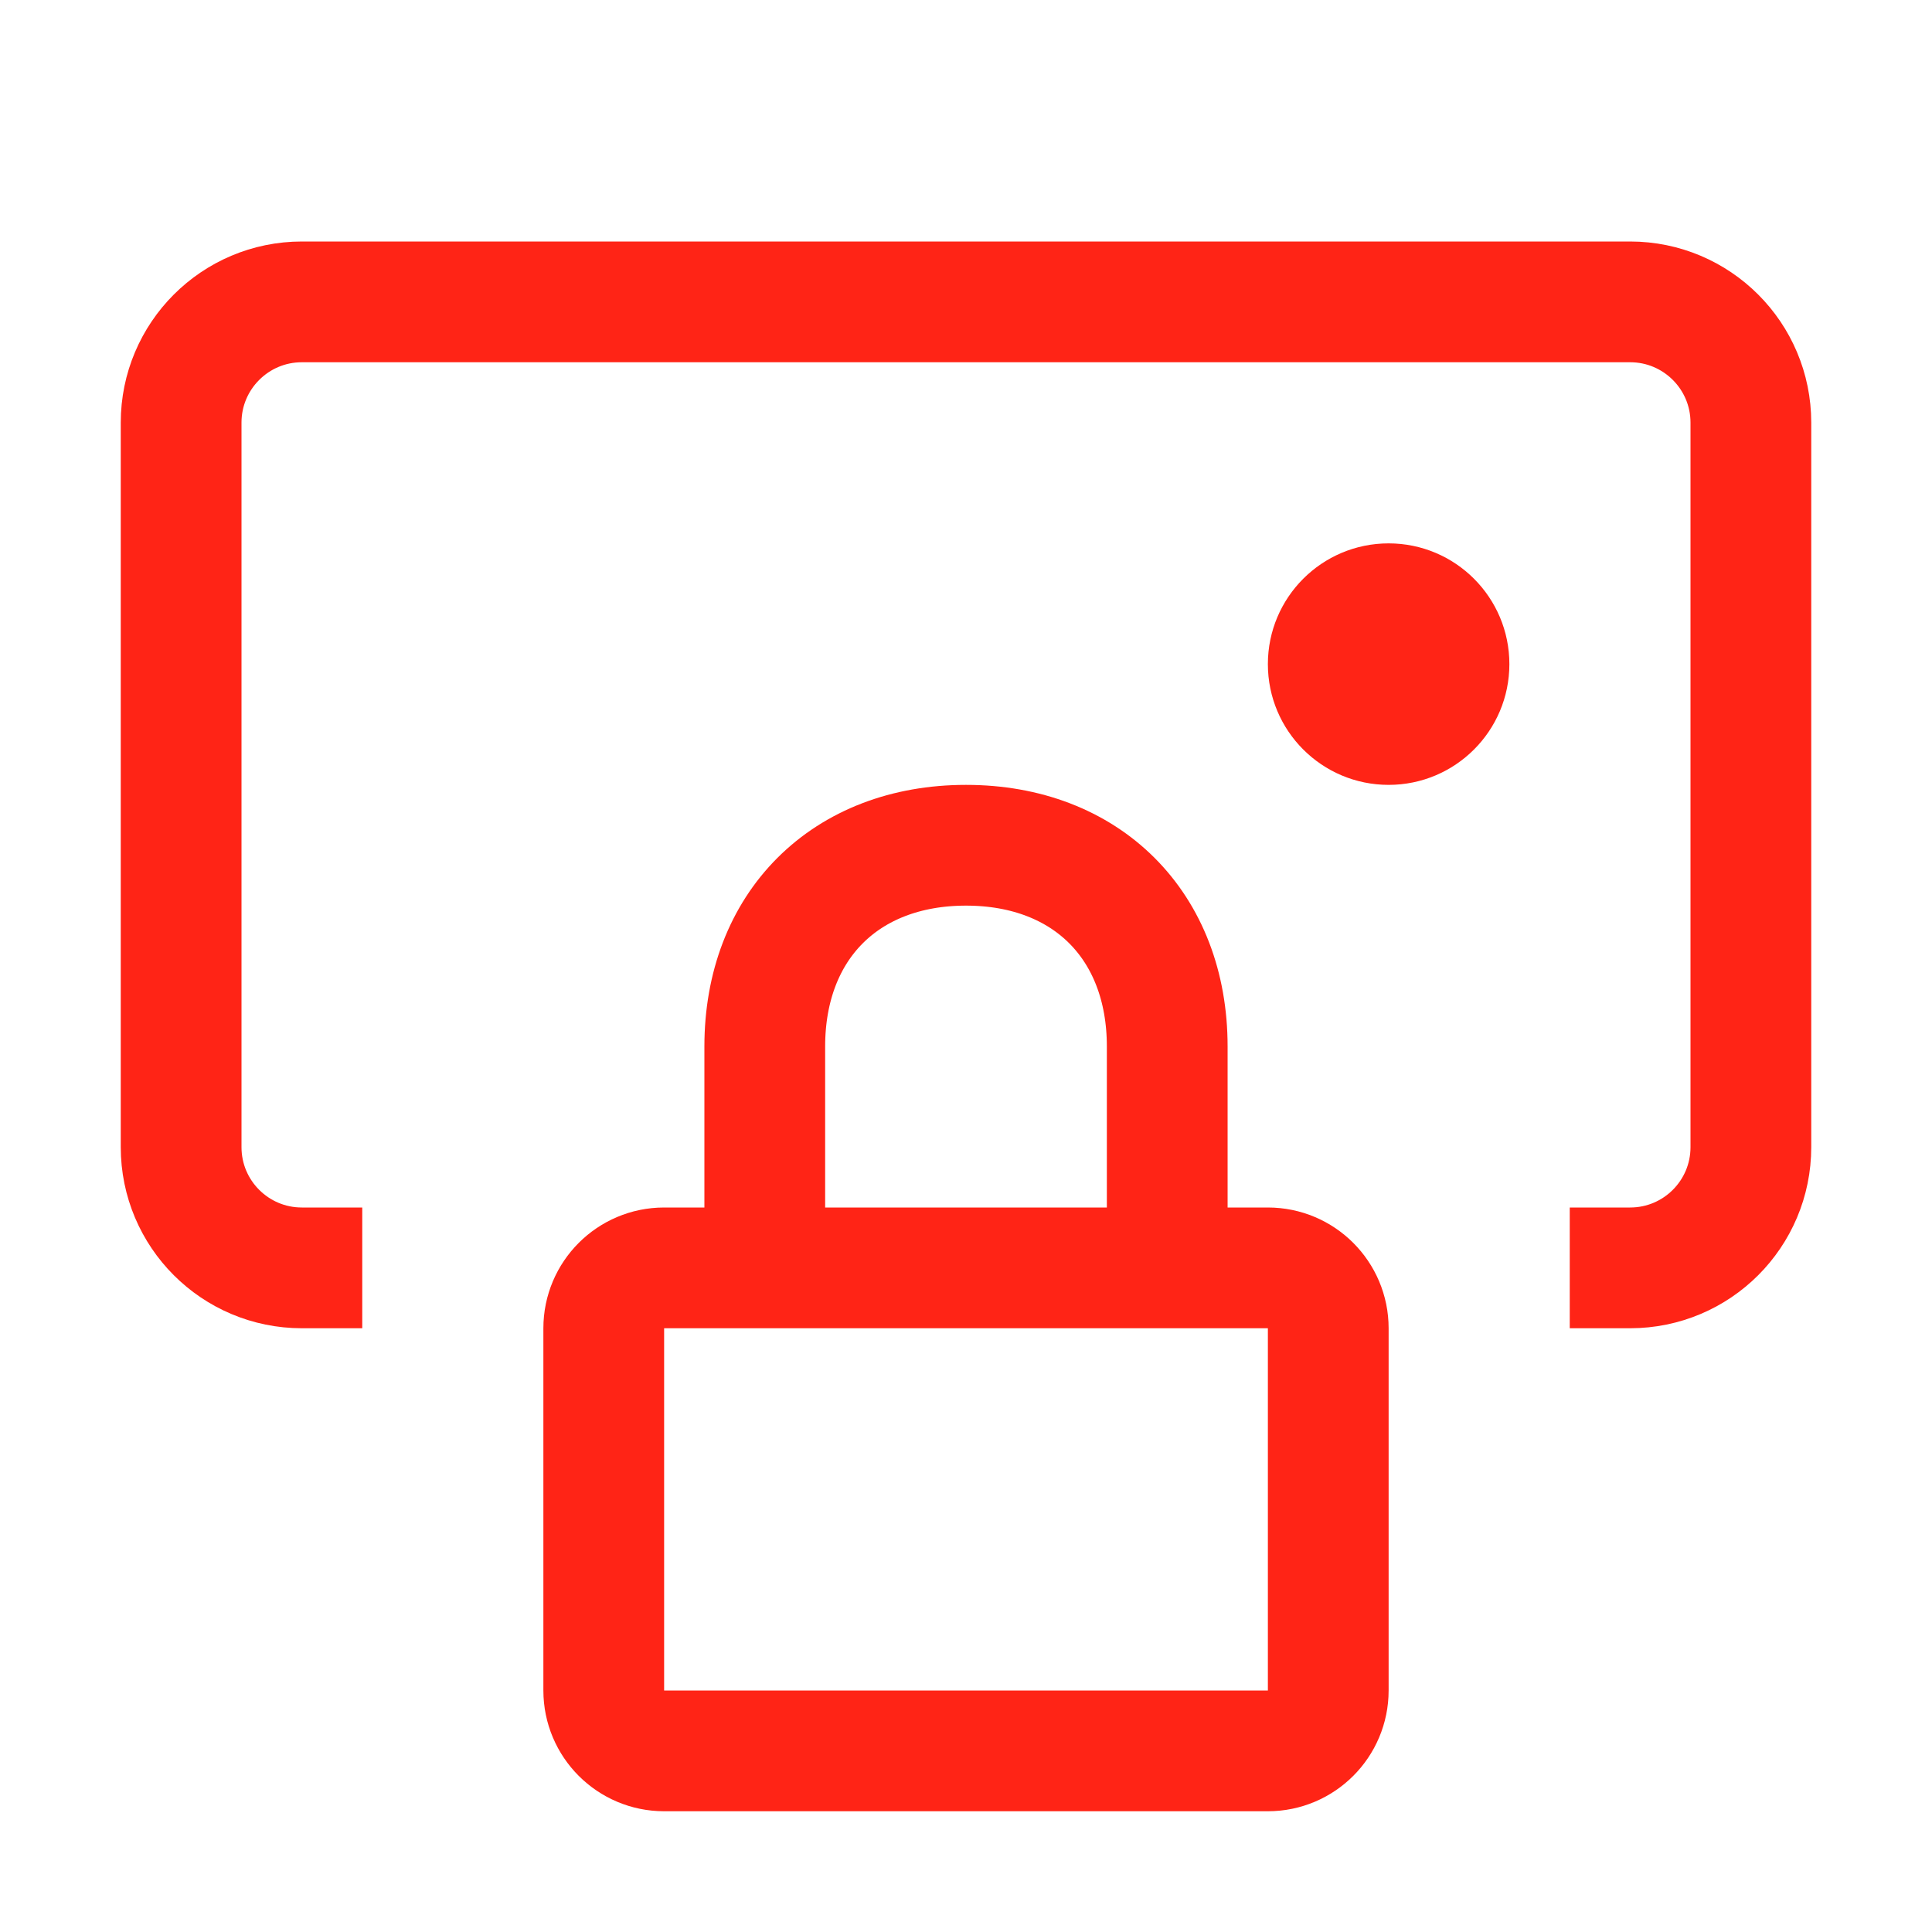
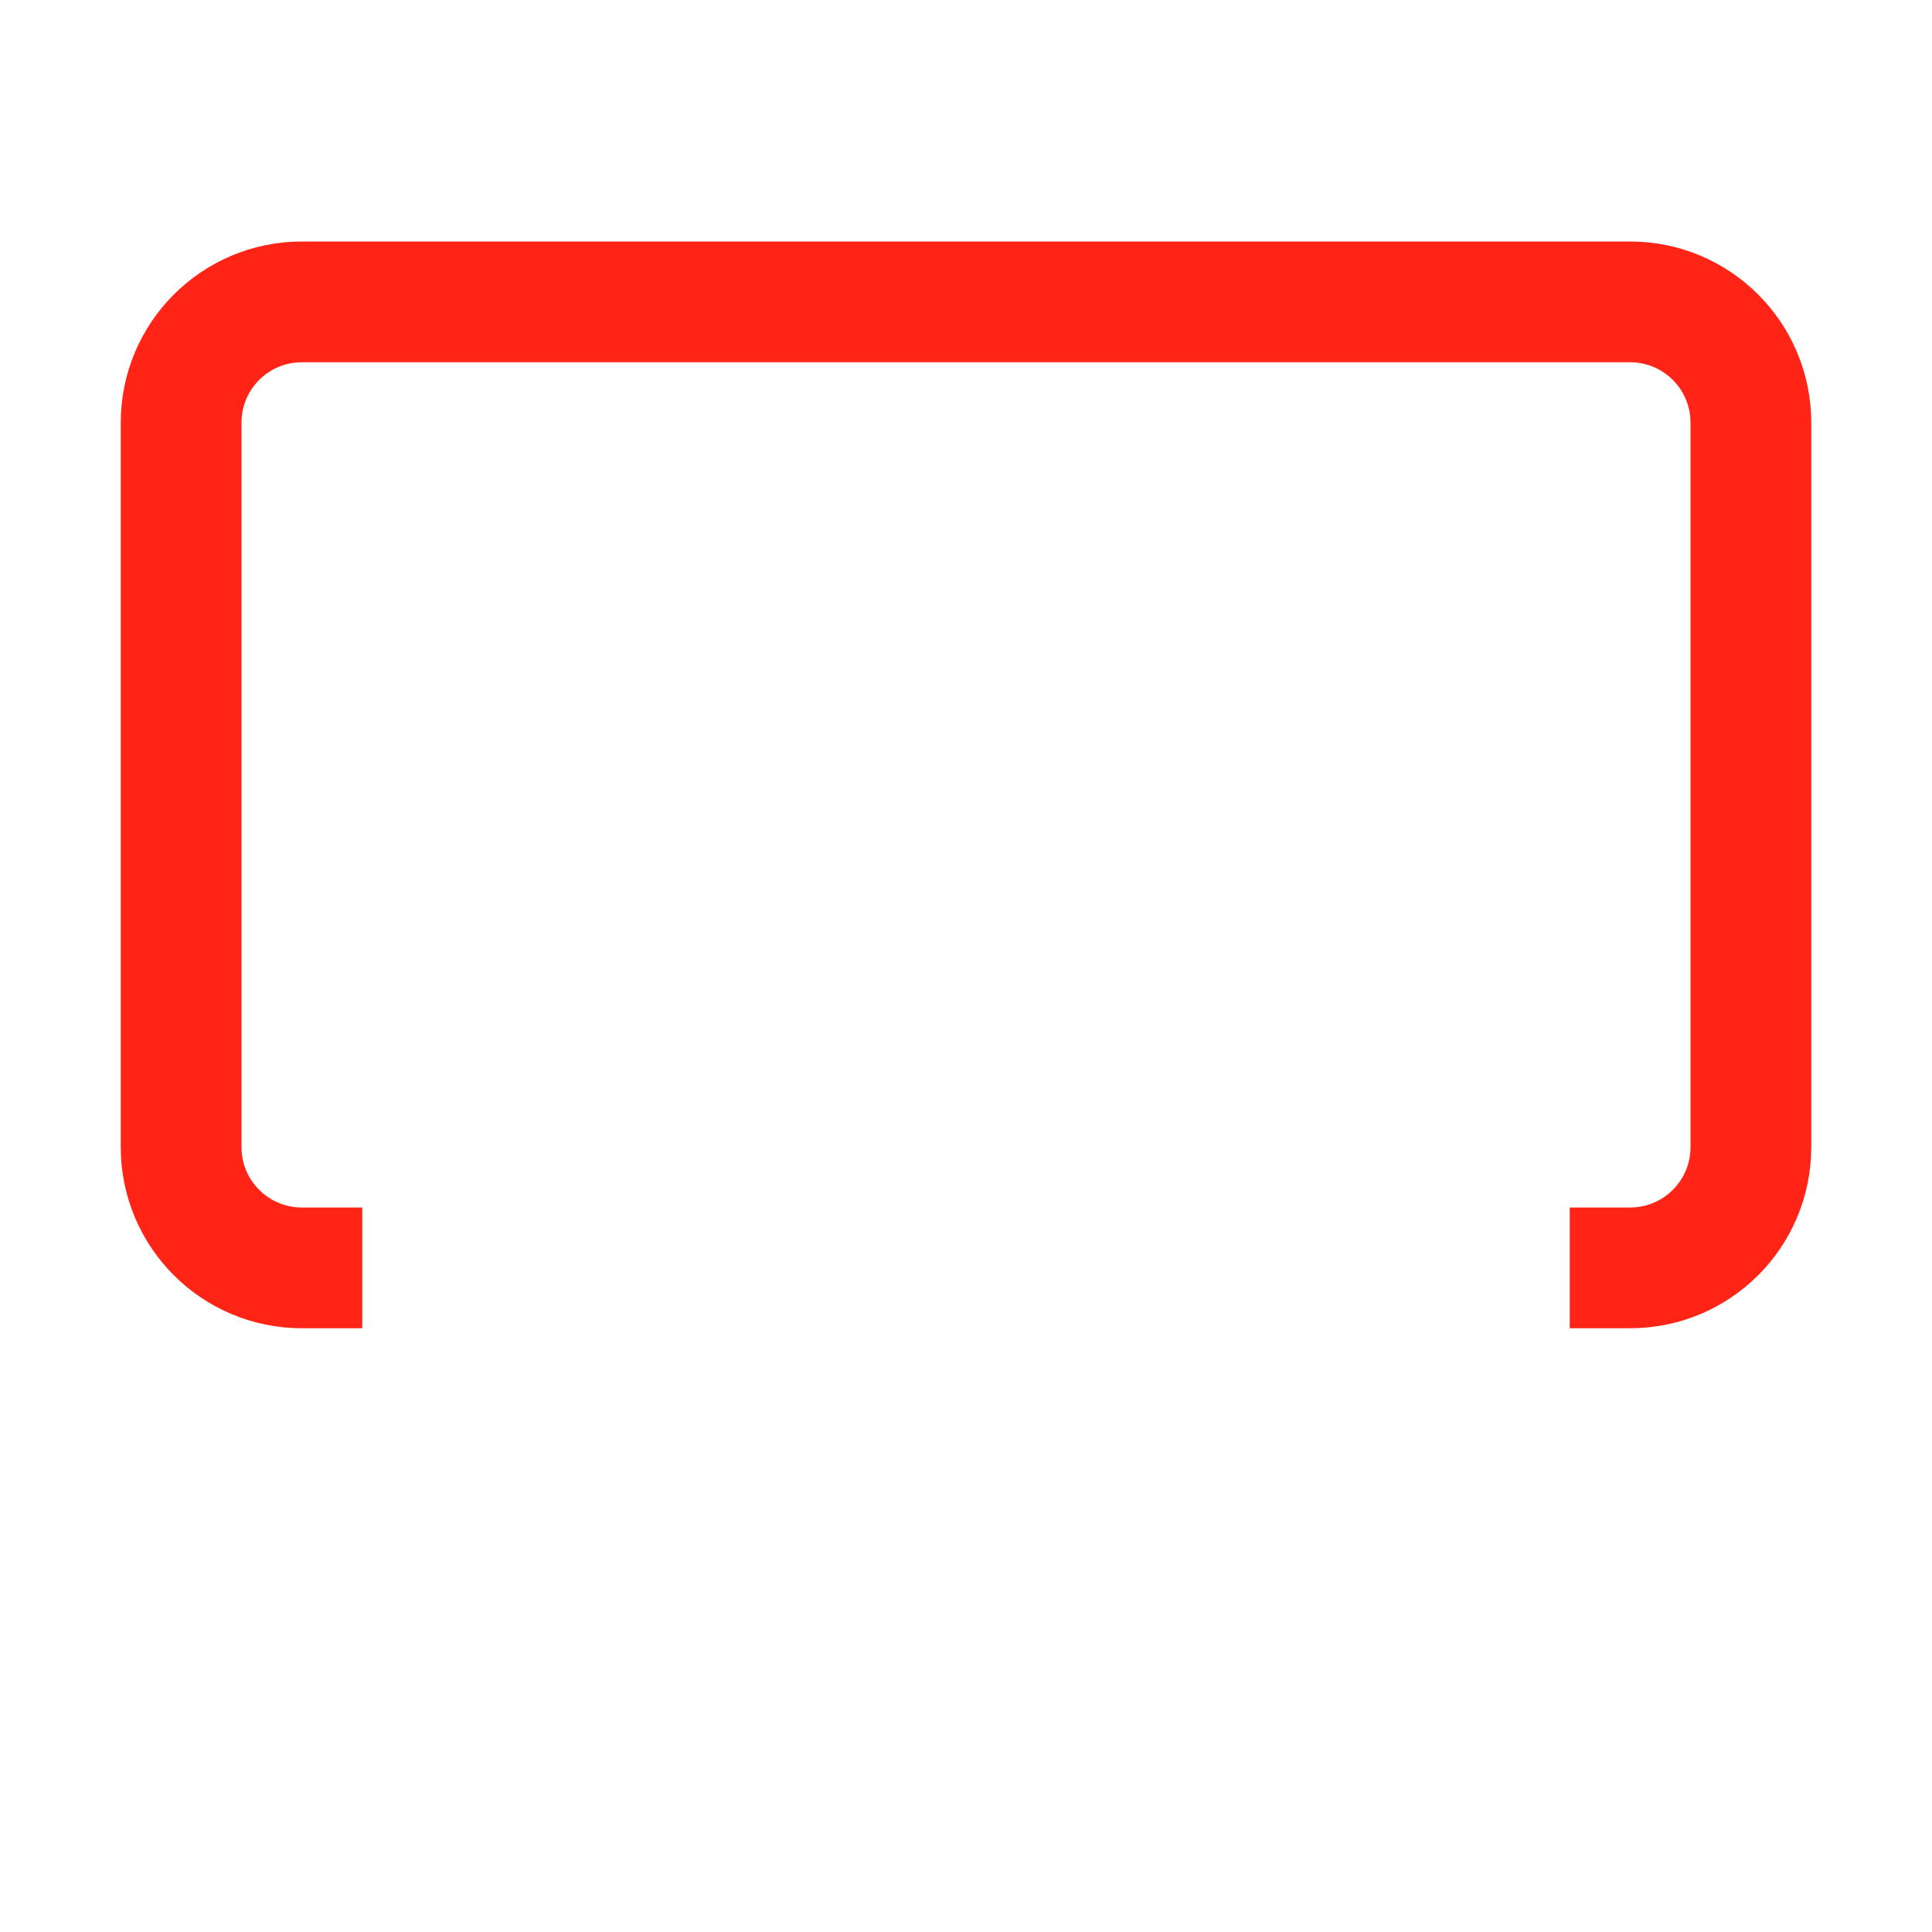
<svg xmlns="http://www.w3.org/2000/svg" width="32" height="32" viewBox="0 0 32 32" fill="none">
  <path d="M6 21H5C3.895 21 3 20.105 3 19L3 11.334V7C3 5.896 3.895 5 5 5H27C28.105 5 29 5.896 29 7L29 19C29 20.105 28.105 21 27 21H26" stroke="#FF2416" stroke-width="2" />
-   <circle cx="23" cy="11" r="2" fill="#FF2416" />
-   <path d="M12.667 21V17.333C12.667 15.333 14 14 16 14C18 14 19.333 15.333 19.333 17.333V21M11 29H21C21.552 29 22 28.552 22 28V22C22 21.448 21.552 21 21 21H11C10.448 21 10 21.448 10 22V28C10 28.552 10.448 29 11 29Z" stroke="#FF2416" stroke-width="2" stroke-linejoin="round" />
</svg>